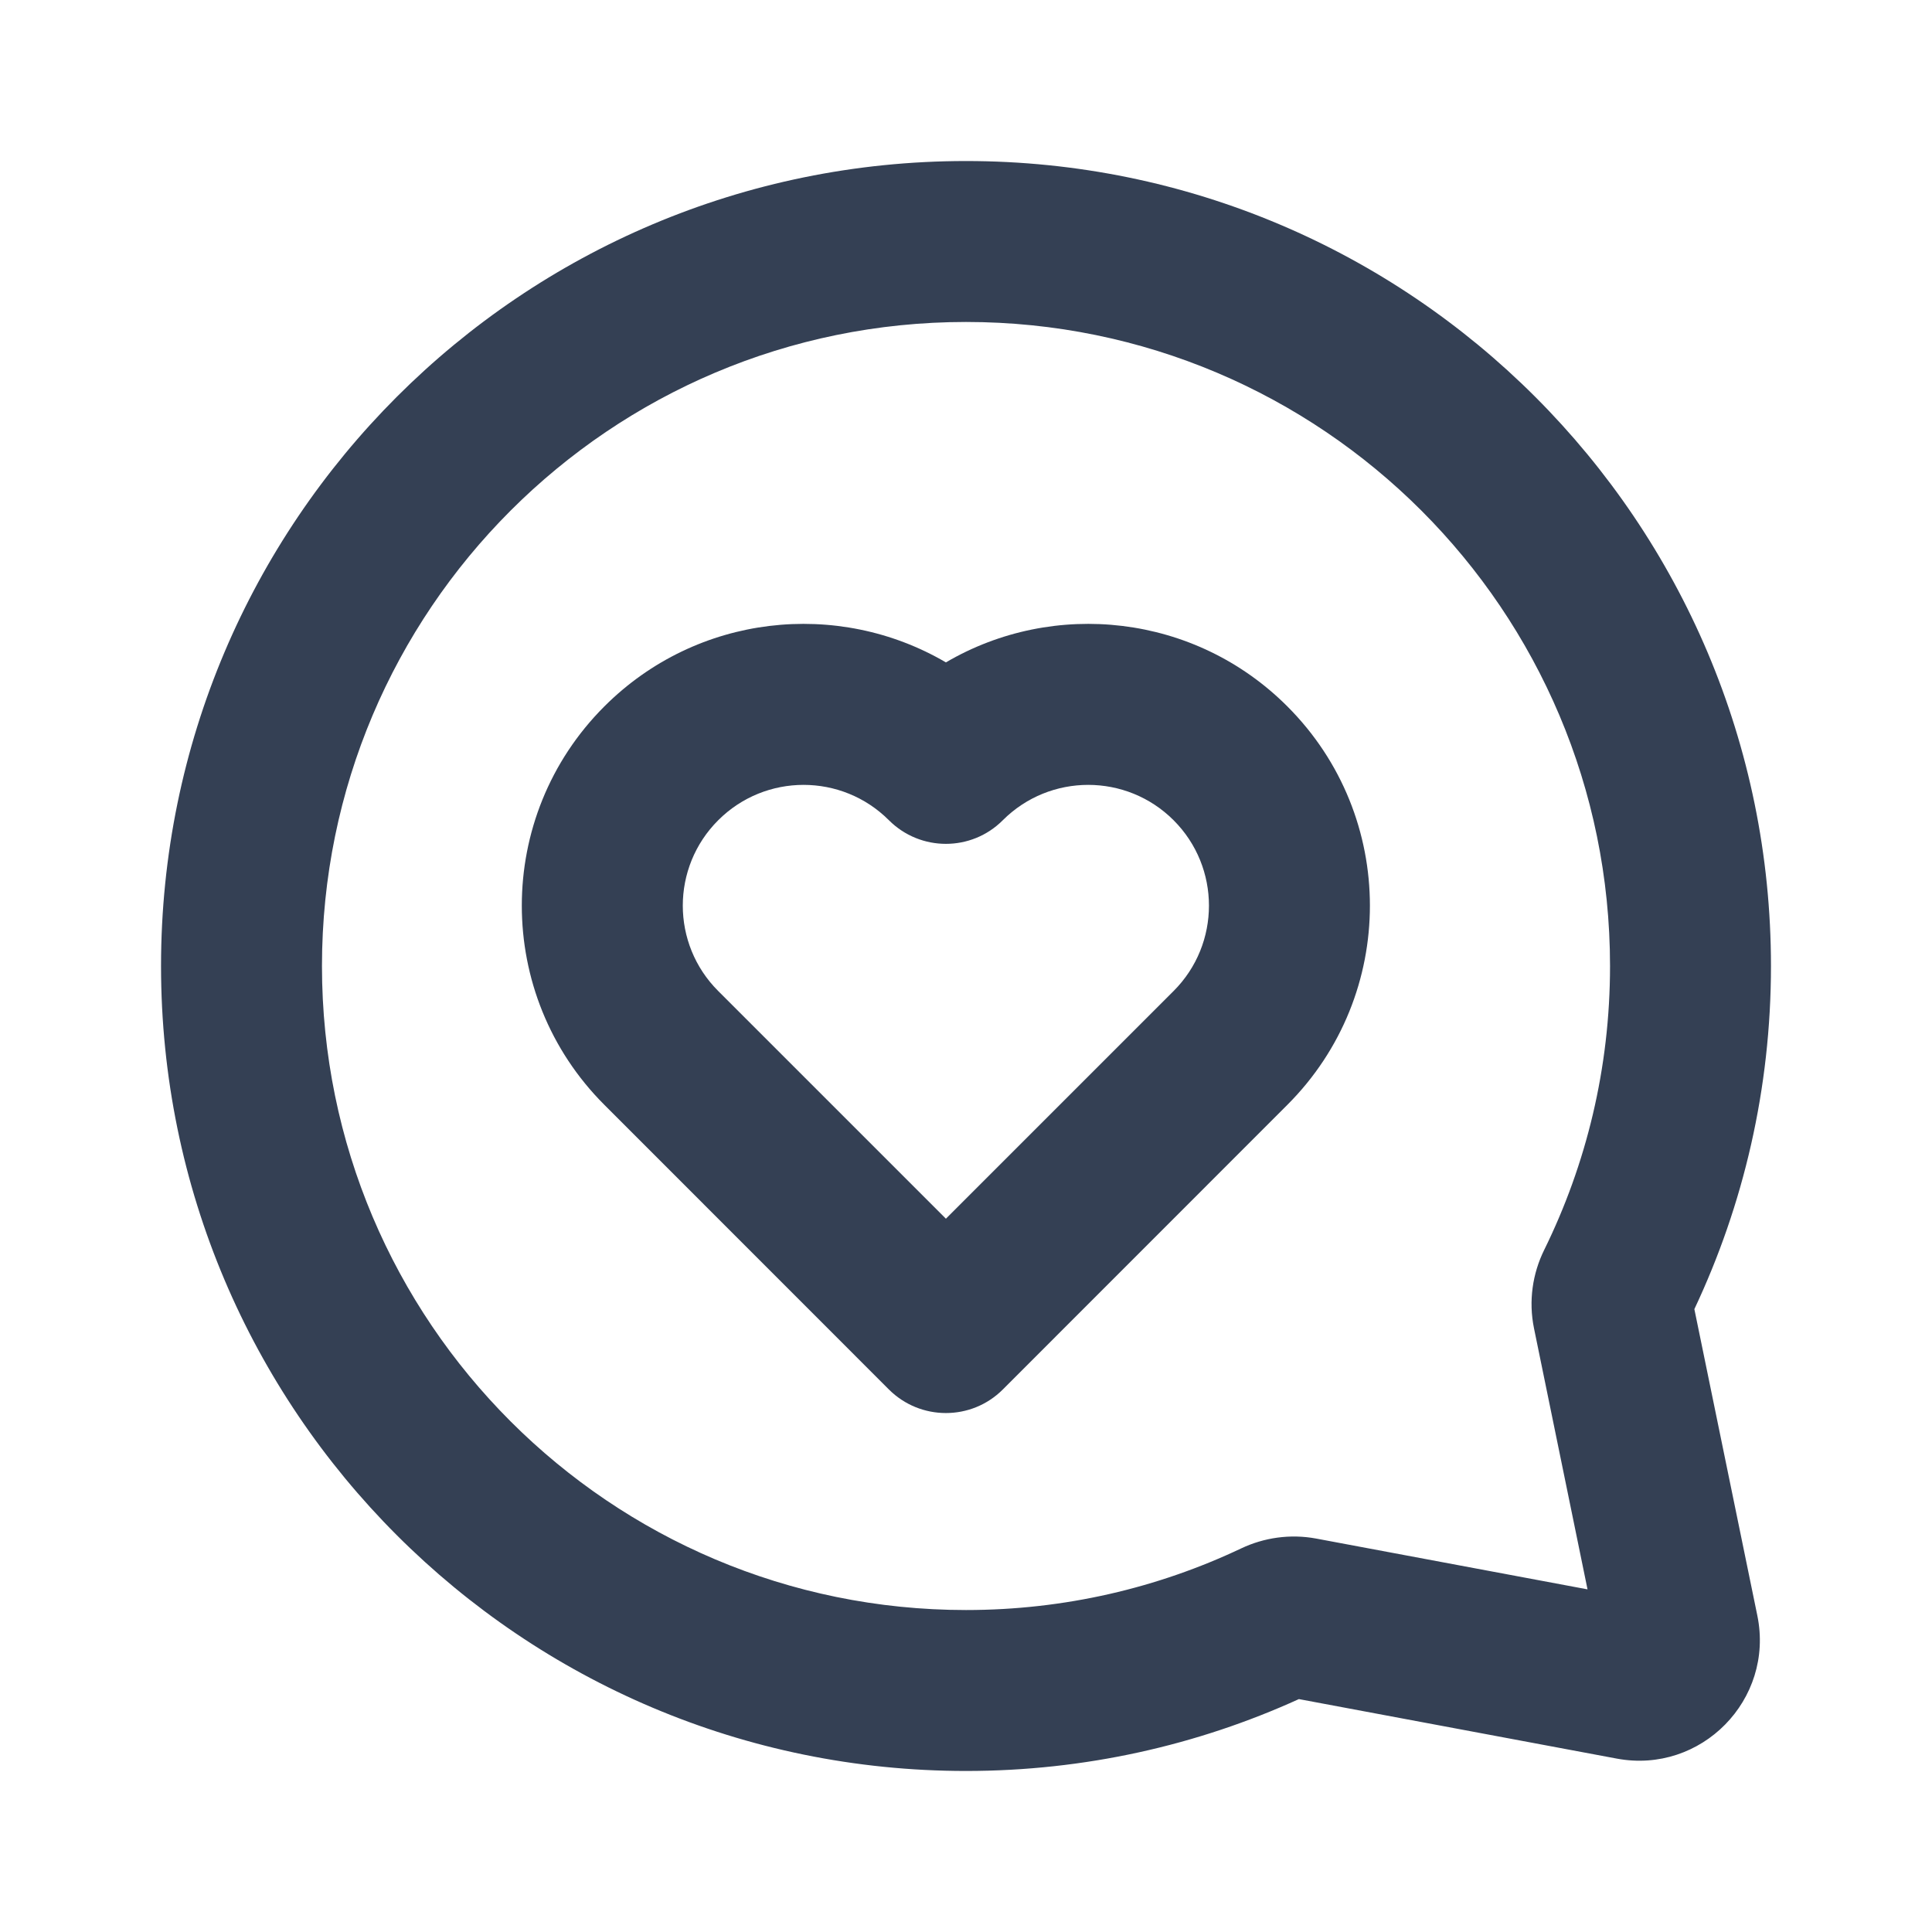
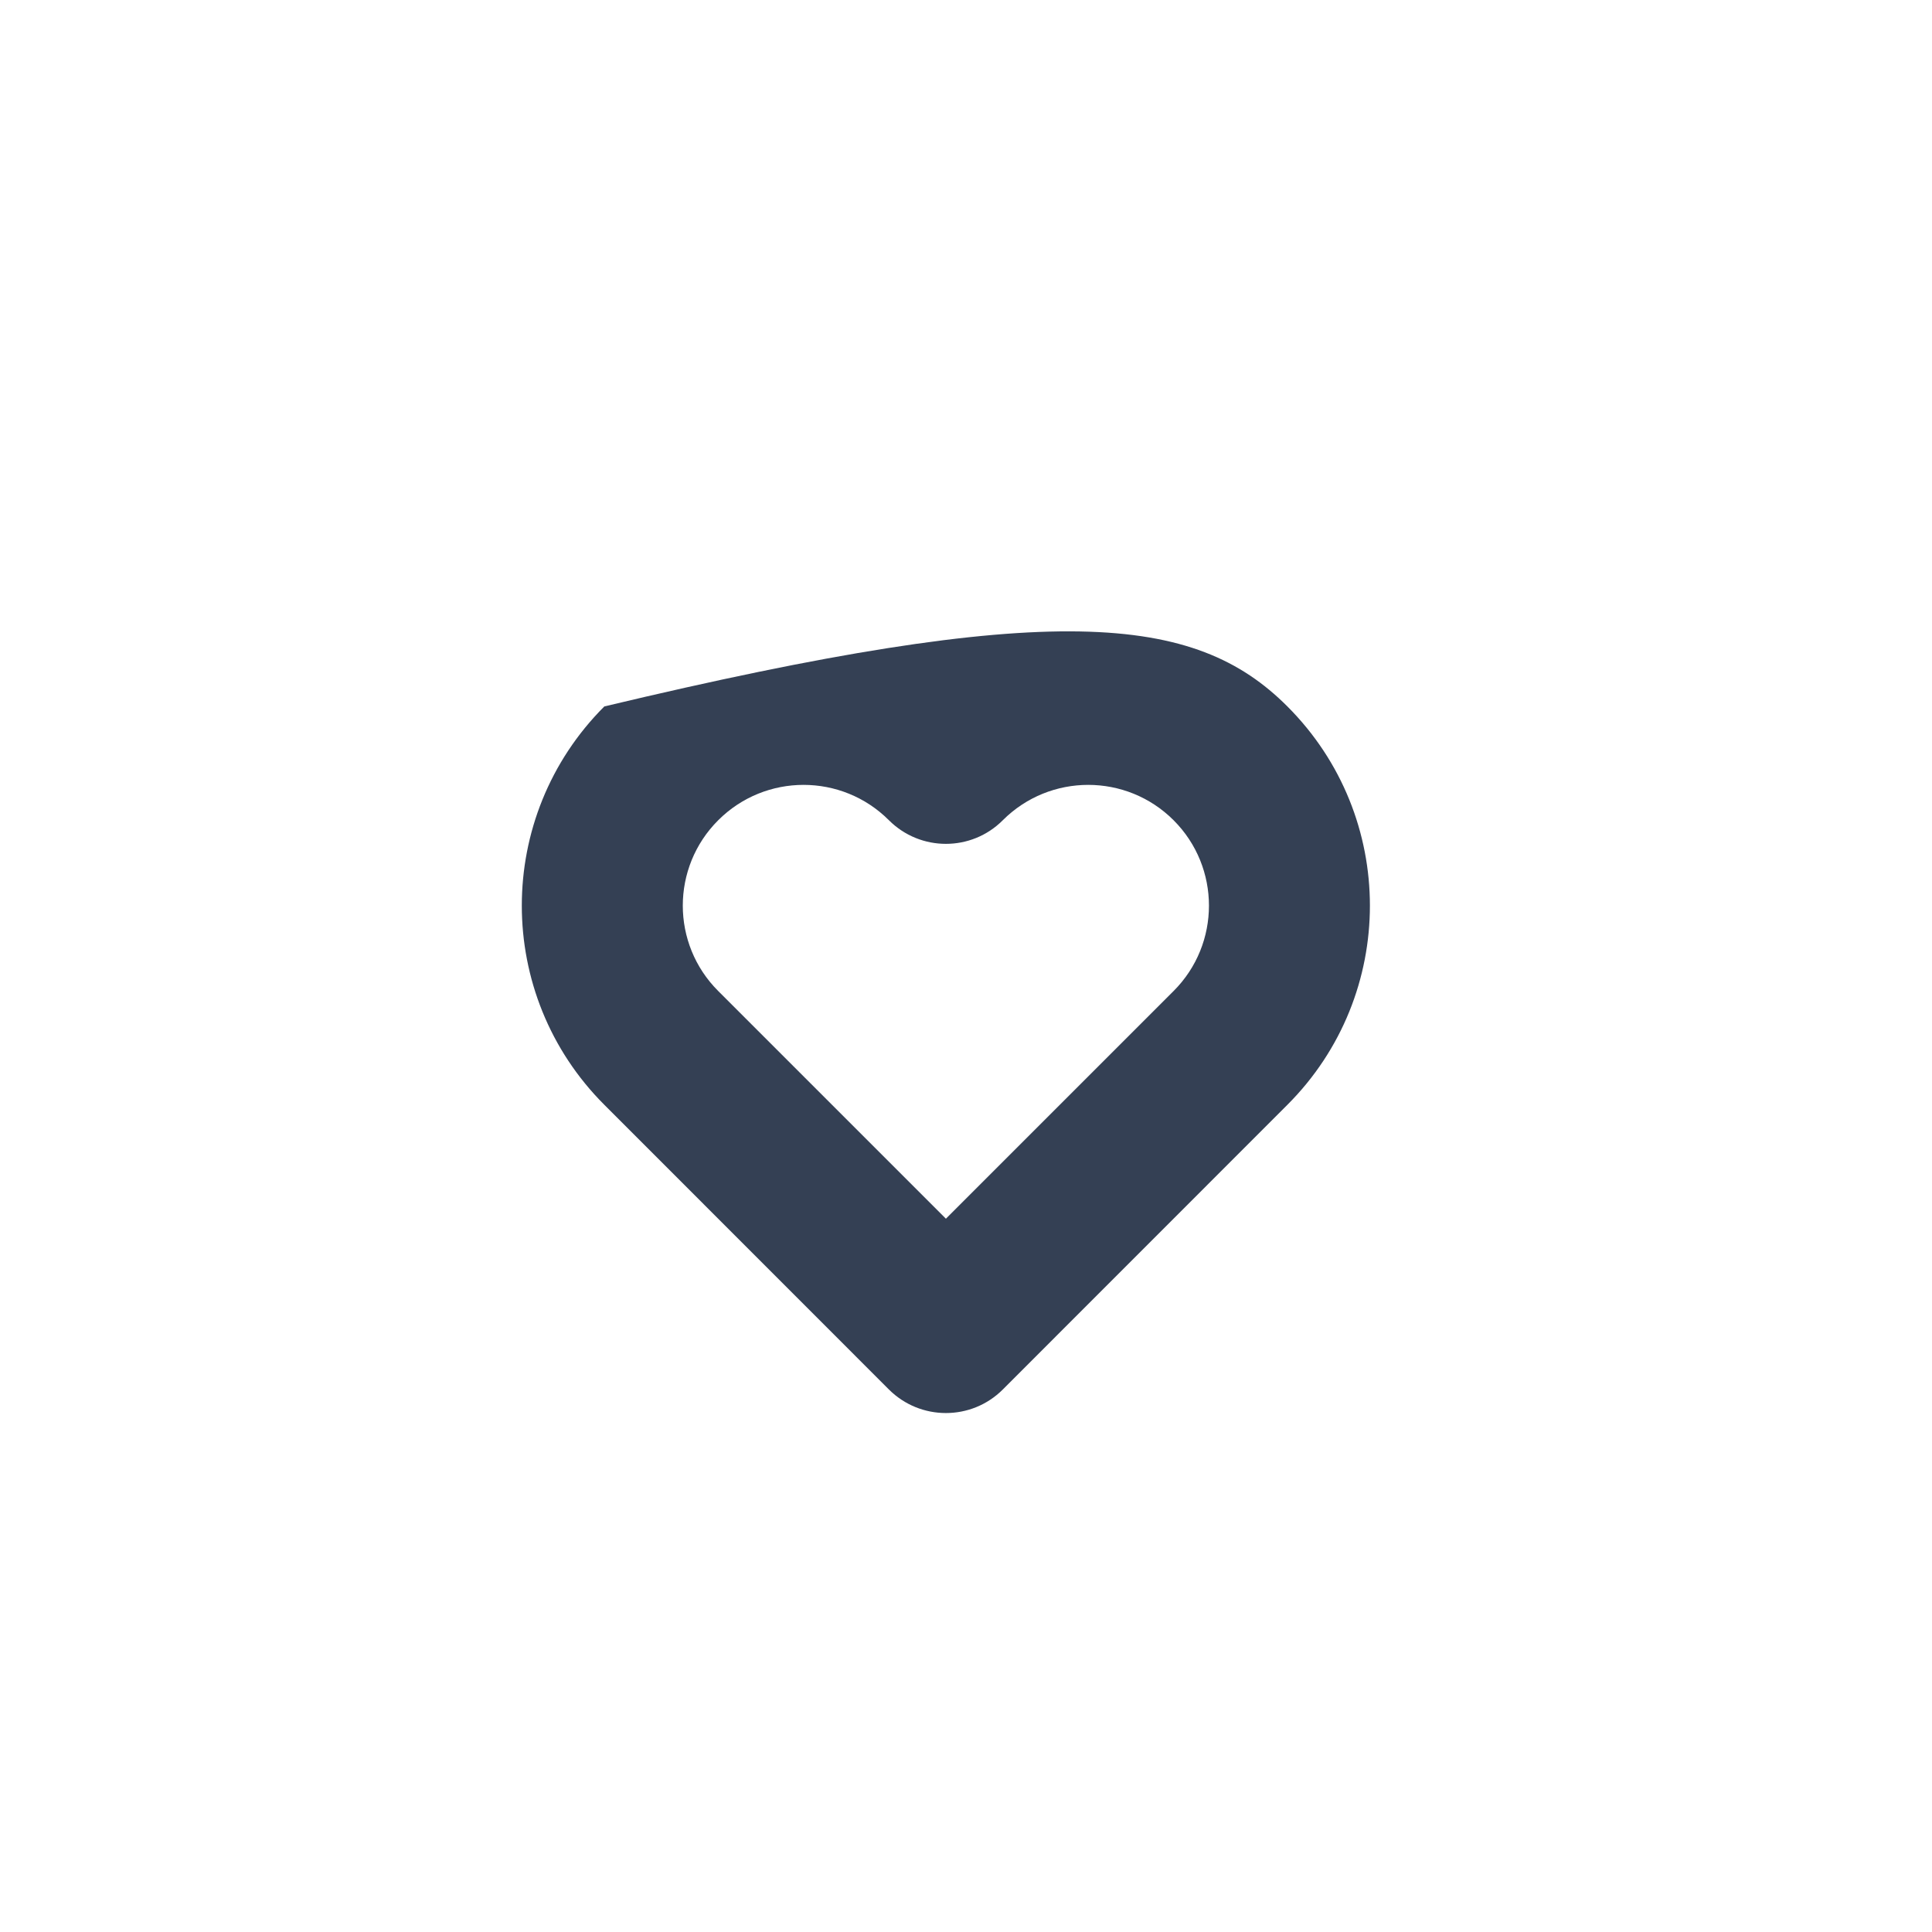
<svg xmlns="http://www.w3.org/2000/svg" width="20" height="20" viewBox="0 0 20 20" fill="none">
-   <path fill-rule="evenodd" clip-rule="evenodd" d="M10 3.333C13.682 3.333 16.667 6.318 16.667 10C16.667 11.057 16.421 12.054 15.985 12.94C15.865 13.184 15.822 13.468 15.88 13.751L16.434 16.453L13.624 15.927C13.354 15.877 13.084 15.918 12.851 16.028C11.988 16.437 11.022 16.667 10 16.667C6.318 16.667 3.333 13.682 3.333 10C3.333 6.318 6.318 3.333 10 3.333ZM18.333 10C18.333 5.398 14.602 1.667 10 1.667C5.398 1.667 1.667 5.398 1.667 10C1.667 14.602 5.398 18.333 10 18.333C11.227 18.333 12.395 18.067 13.446 17.589L16.737 18.205C17.61 18.368 18.37 17.595 18.192 16.725L17.54 13.552C18.049 12.473 18.333 11.269 18.333 10Z" fill="#344054" />
-   <path fill-rule="evenodd" clip-rule="evenodd" d="M6.256 11.437C5.117 10.298 5.117 8.452 6.256 7.313C7.215 6.354 8.674 6.202 9.792 6.857C10.909 6.202 12.369 6.354 13.327 7.313C14.466 8.452 14.466 10.298 13.327 11.437L10.381 14.384C10.056 14.709 9.528 14.709 9.202 14.384L6.256 11.437ZM7.435 8.491C6.946 8.979 6.946 9.771 7.435 10.259L9.792 12.616L12.149 10.259C12.637 9.771 12.637 8.979 12.149 8.491C11.661 8.003 10.869 8.003 10.381 8.491C10.056 8.817 9.528 8.817 9.202 8.491C8.714 8.003 7.923 8.003 7.435 8.491Z" fill="#344054" />
+   <path fill-rule="evenodd" clip-rule="evenodd" d="M6.256 11.437C5.117 10.298 5.117 8.452 6.256 7.313C10.909 6.202 12.369 6.354 13.327 7.313C14.466 8.452 14.466 10.298 13.327 11.437L10.381 14.384C10.056 14.709 9.528 14.709 9.202 14.384L6.256 11.437ZM7.435 8.491C6.946 8.979 6.946 9.771 7.435 10.259L9.792 12.616L12.149 10.259C12.637 9.771 12.637 8.979 12.149 8.491C11.661 8.003 10.869 8.003 10.381 8.491C10.056 8.817 9.528 8.817 9.202 8.491C8.714 8.003 7.923 8.003 7.435 8.491Z" fill="#344054" />
</svg>